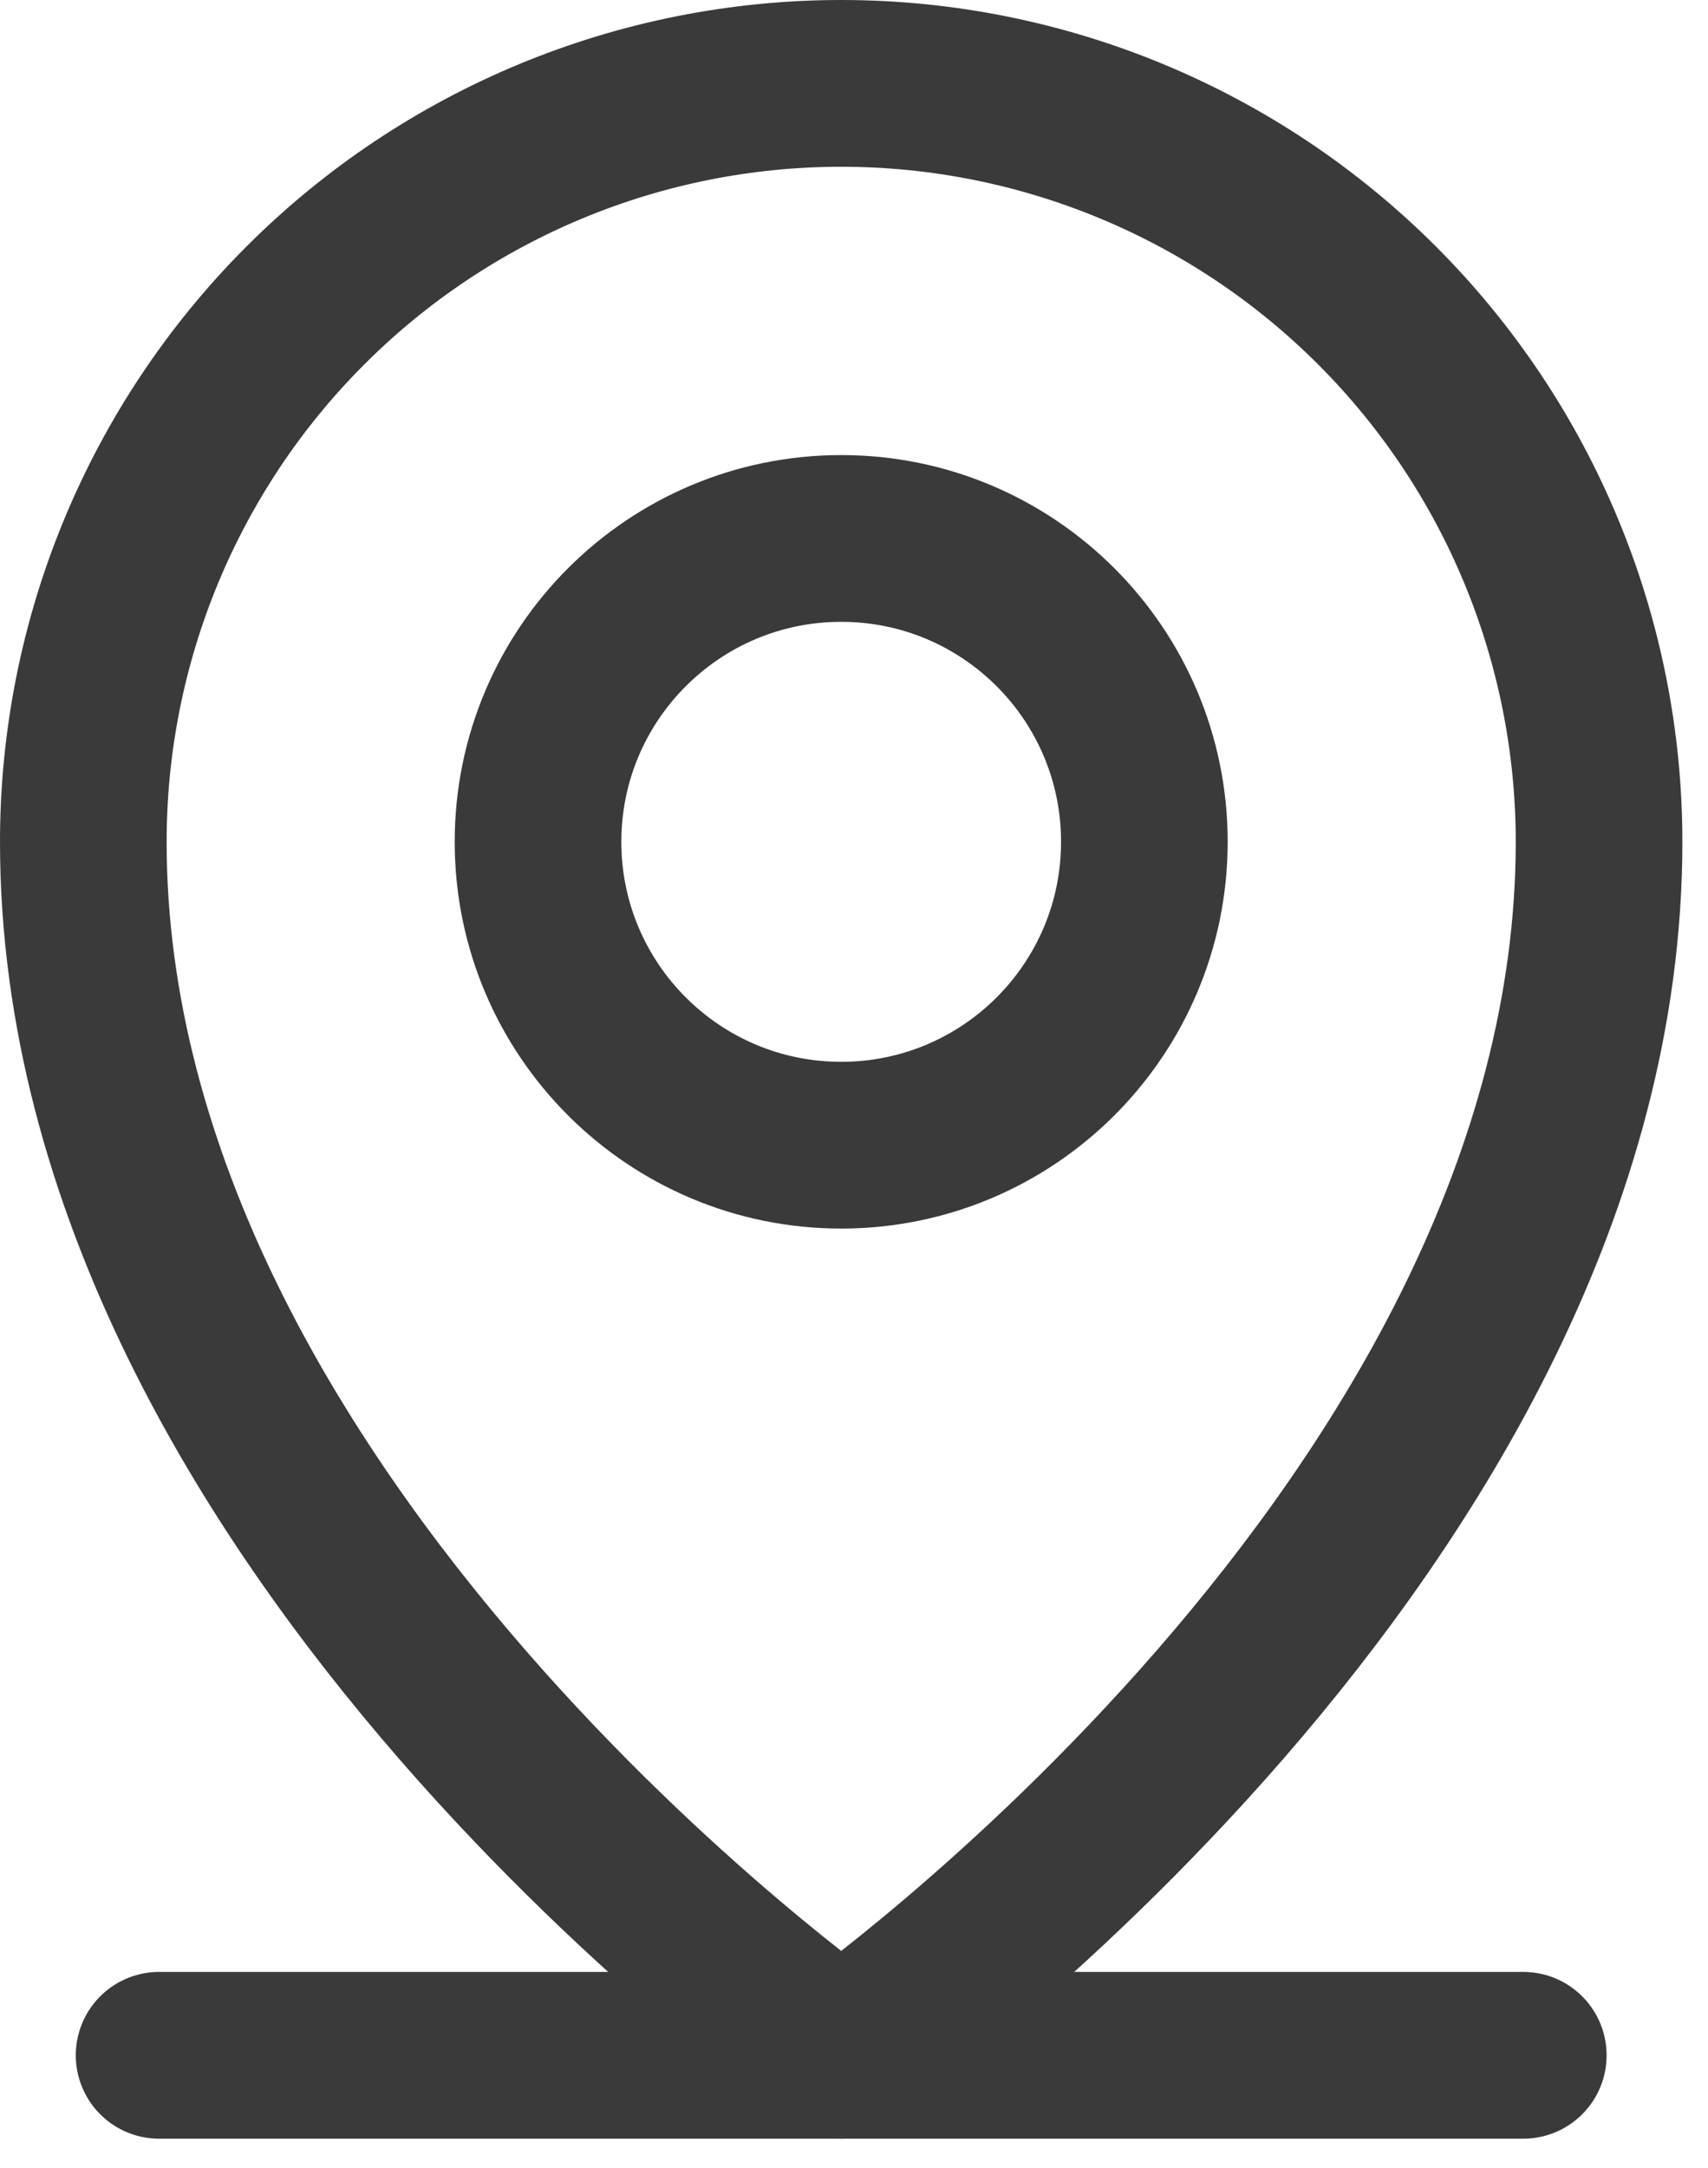
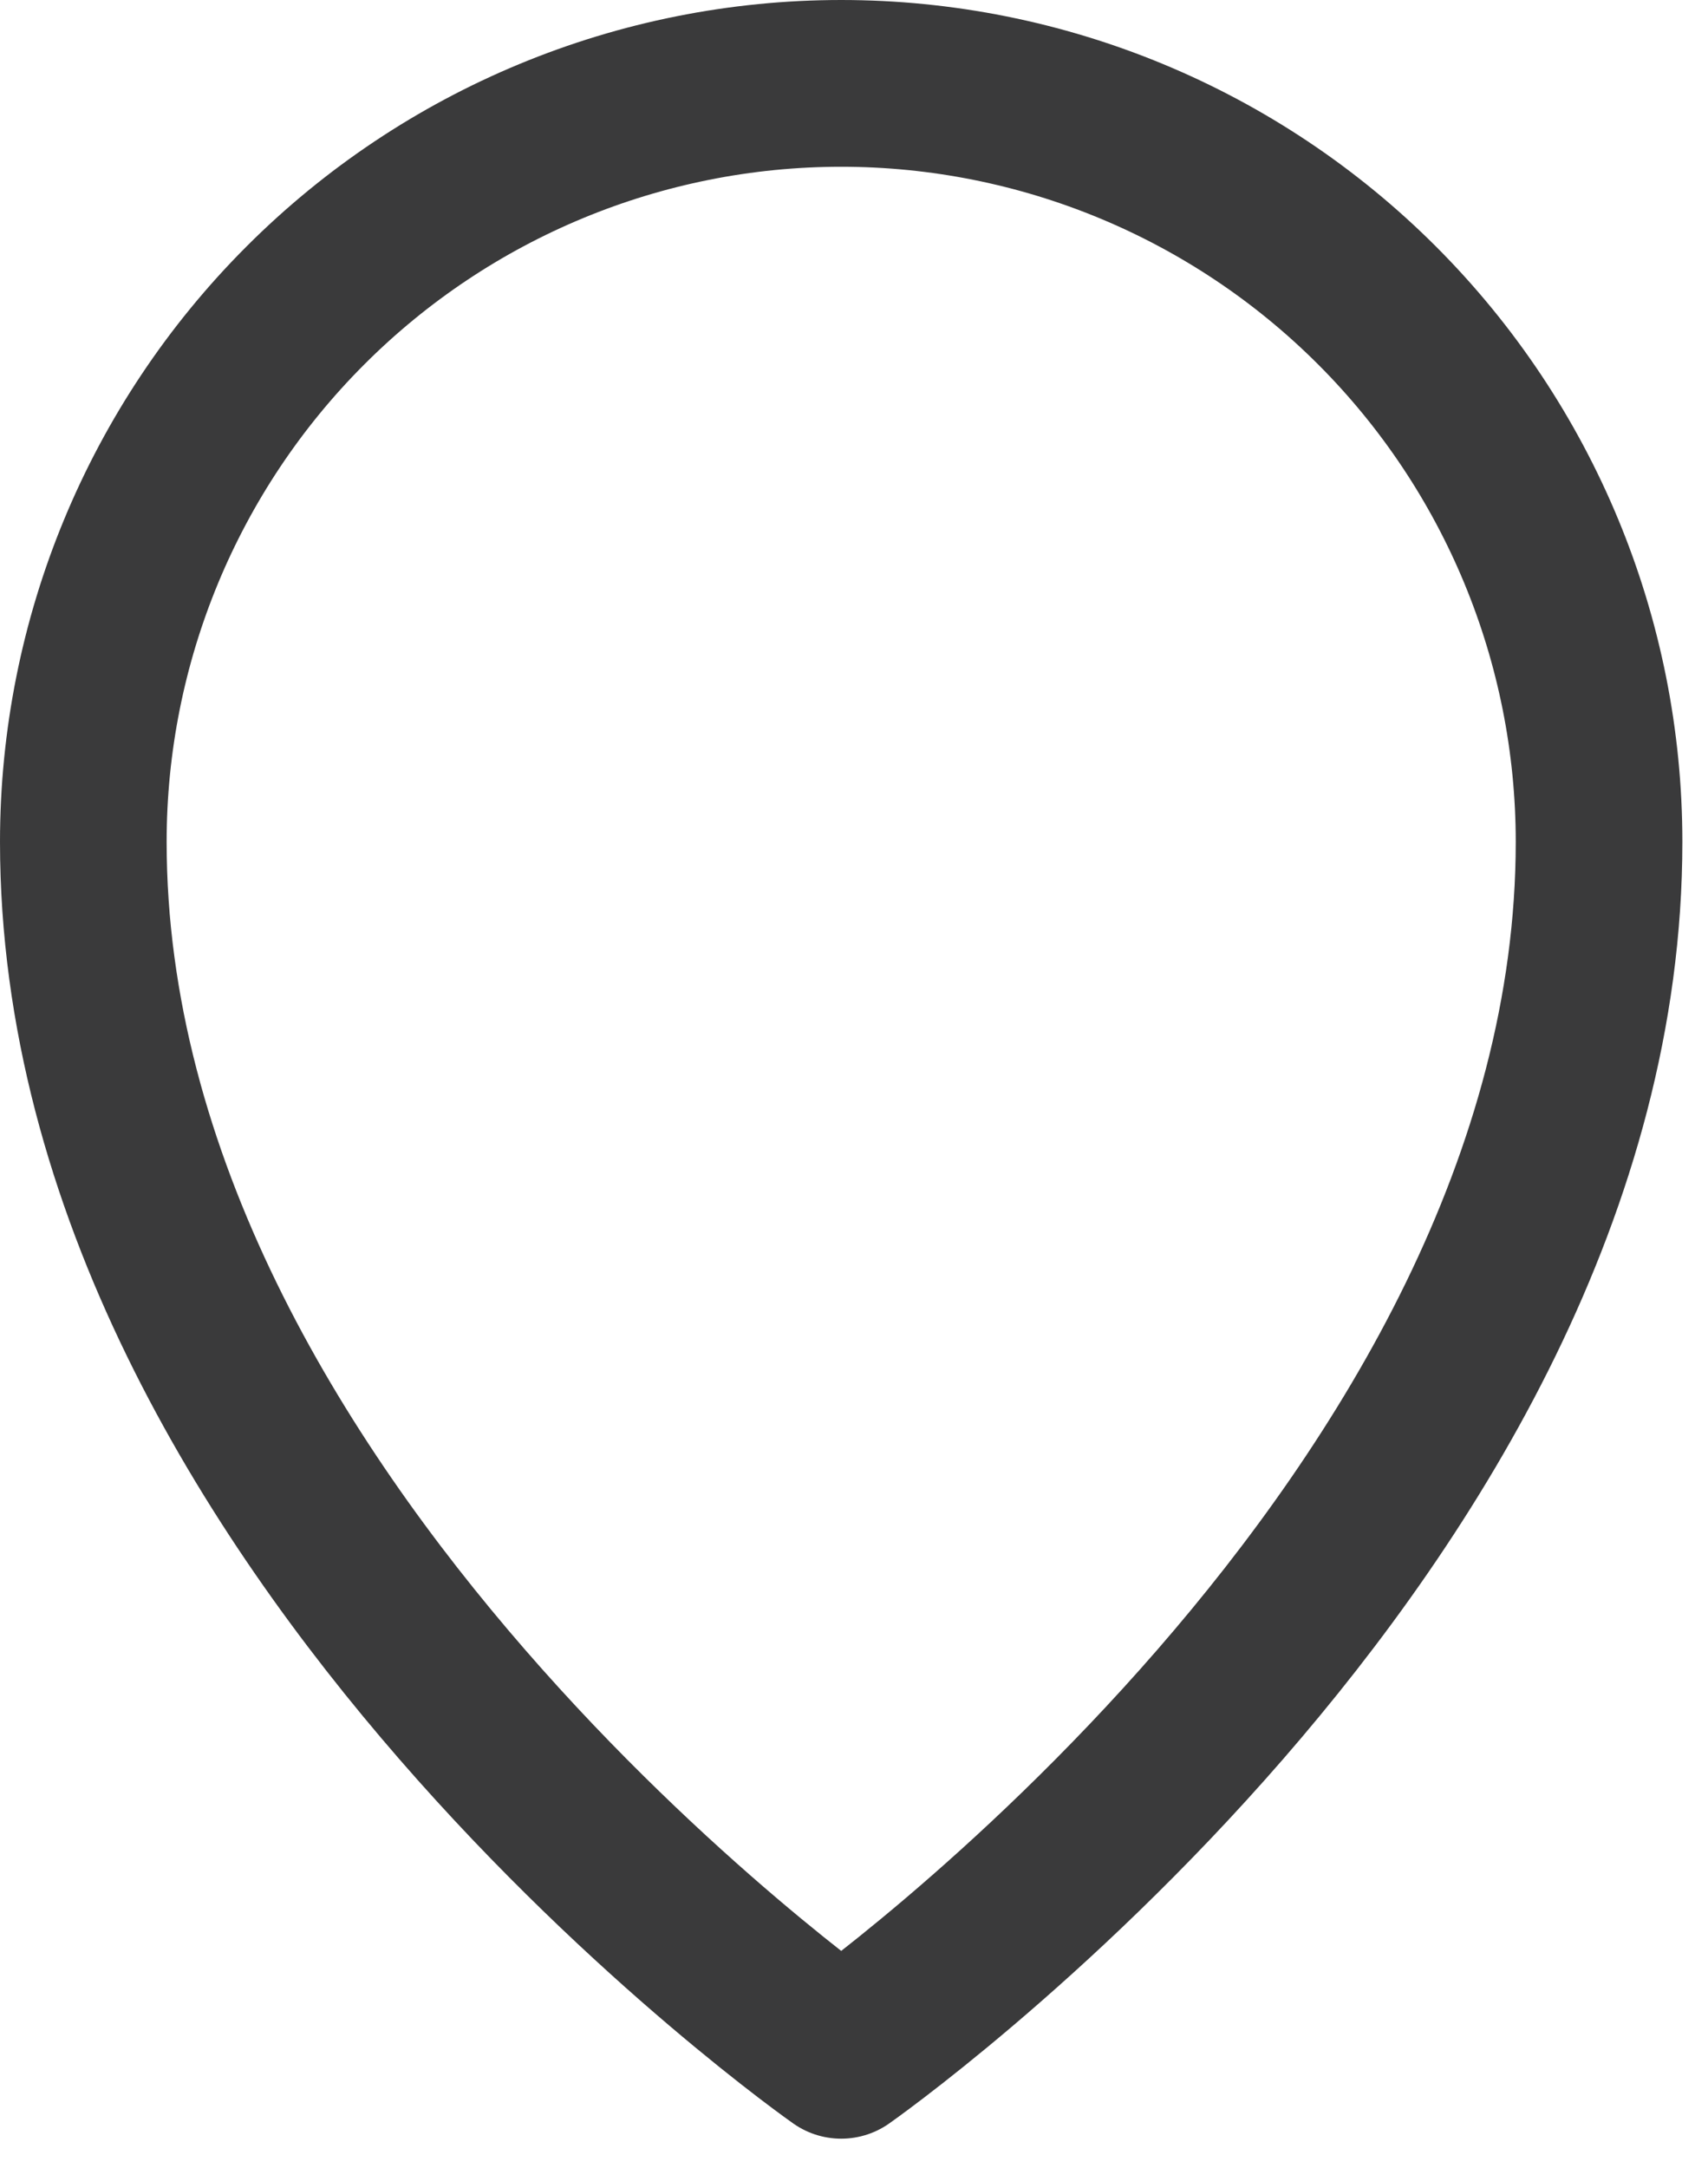
<svg xmlns="http://www.w3.org/2000/svg" width="41" height="52" viewBox="0 0 41 52" fill="none">
-   <path d="M3.819 49.301H36.566" stroke="#3A3A3B" stroke-width="4" stroke-linecap="round" stroke-linejoin="round" />
-   <path d="M20.193 27.47C24.212 27.47 27.47 24.212 27.47 20.193C27.47 16.174 24.212 12.916 20.193 12.916C16.174 12.916 12.915 16.174 12.915 20.193C12.915 24.212 16.174 27.47 20.193 27.47Z" stroke="#3A3A3B" stroke-width="4" stroke-linecap="round" stroke-linejoin="round" />
  <path d="M38.385 20.193C38.385 36.566 20.193 49.301 20.193 49.301C20.193 49.301 2 36.566 2 20.193C2 15.368 3.917 10.74 7.329 7.329C10.74 3.917 15.368 2 20.193 2C25.018 2 29.645 3.917 33.057 7.329C36.469 10.74 38.385 15.368 38.385 20.193V20.193Z" stroke="#3A3A3B" stroke-width="4" stroke-linecap="round" stroke-linejoin="round" />
</svg>